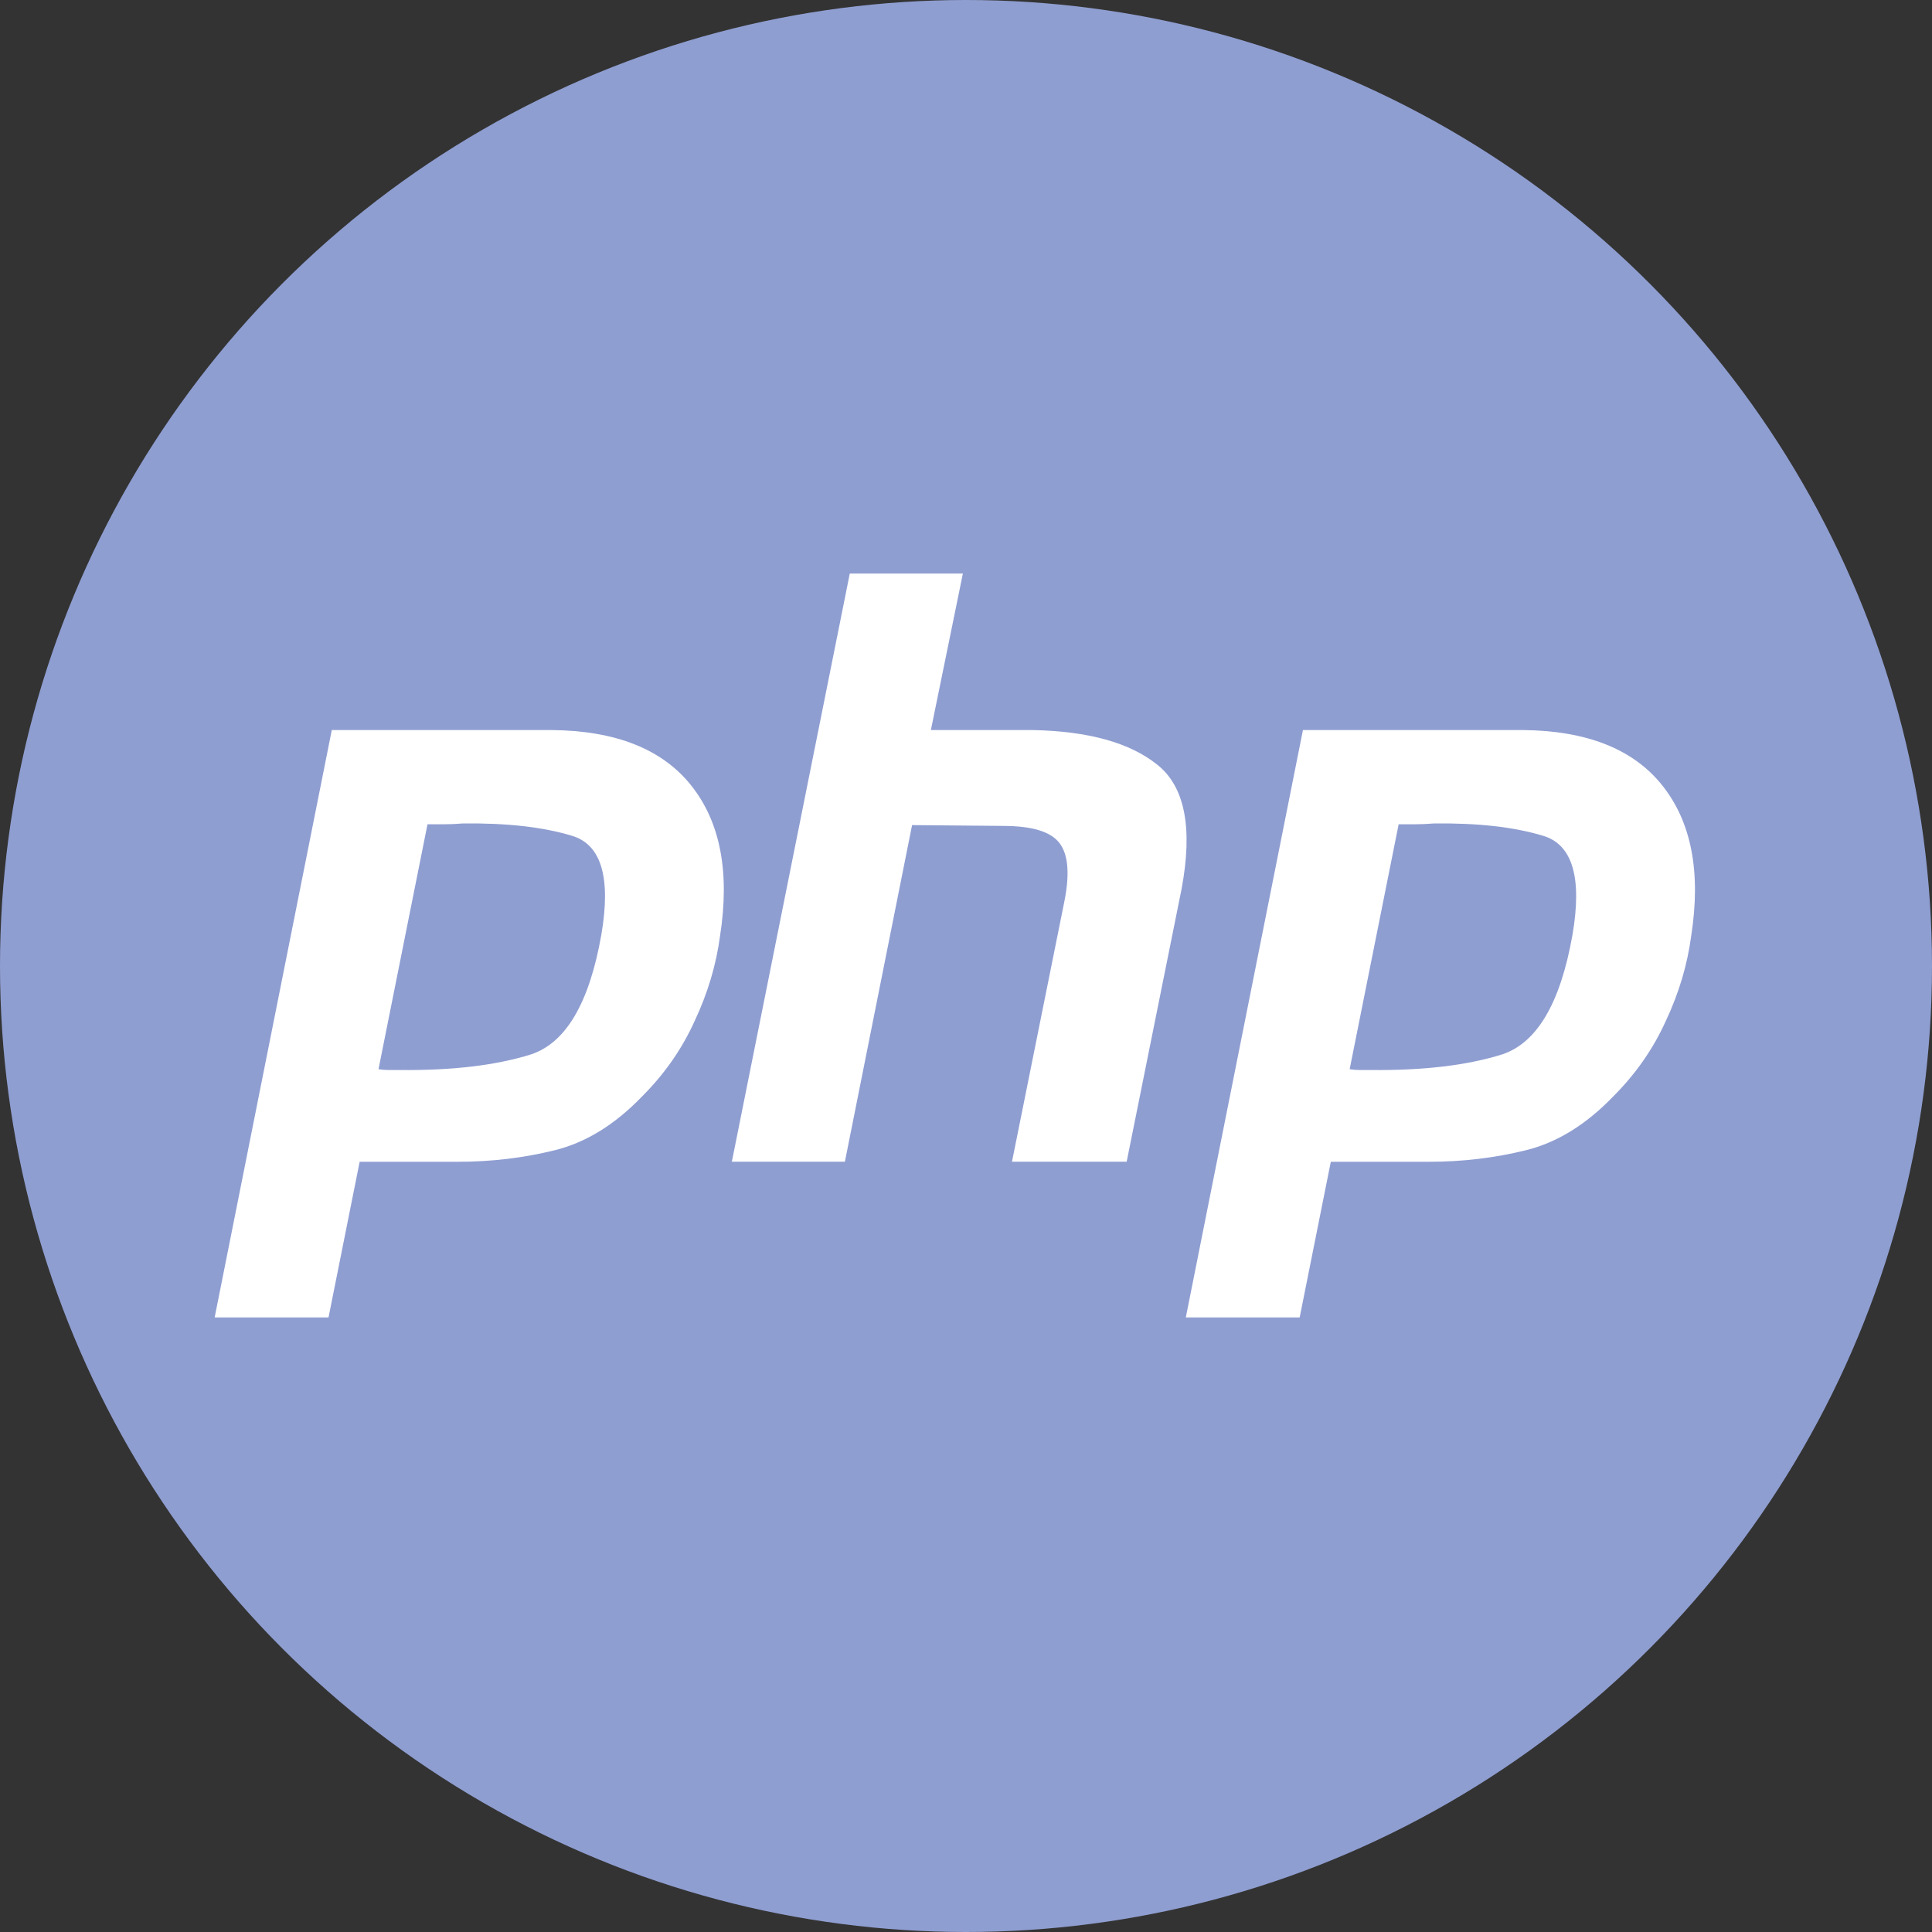
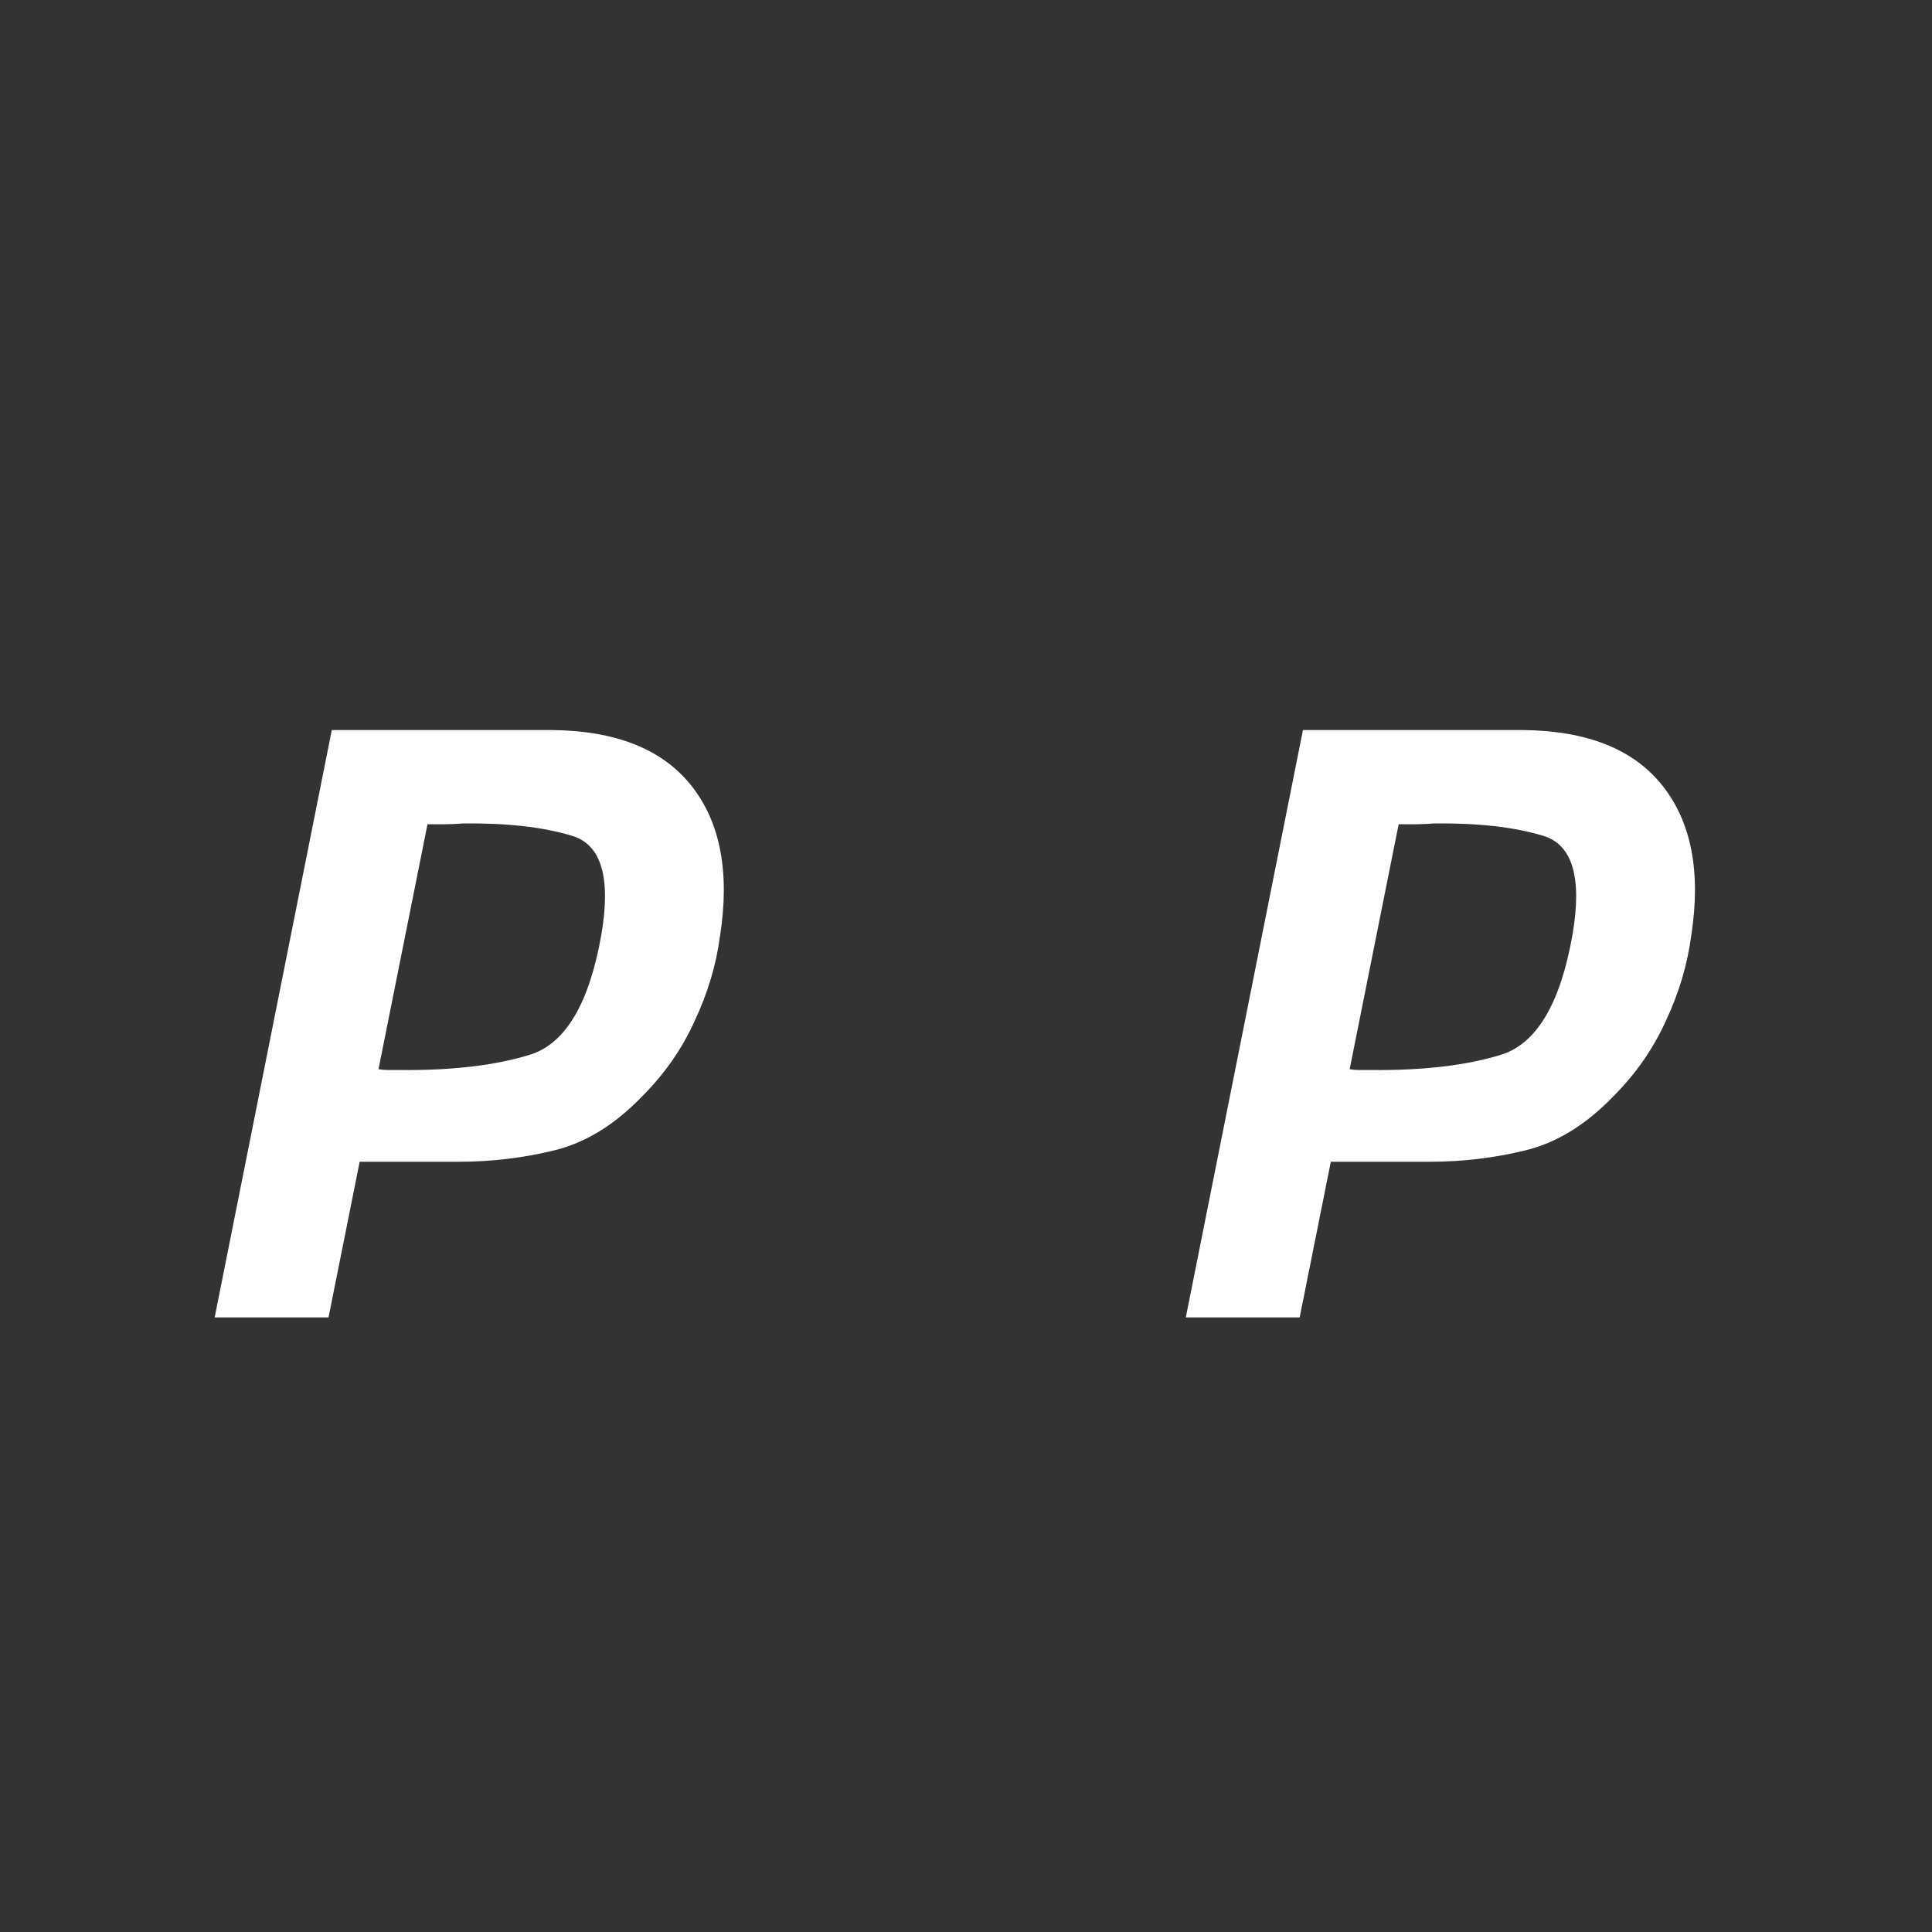
<svg xmlns="http://www.w3.org/2000/svg" width="45" height="45" viewBox="0 0 45 45" fill="none">
  <rect x="0" y="0" width="45" height="45" fill="#333333" stroke="none" />
-   <circle cx="22.5" cy="22.5" r="22.5" fill="#8F9ED1" />
  <path d="M7.728 17.004H12.842C14.343 17.017 15.43 17.45 16.105 18.302C16.779 19.154 17.001 20.318 16.772 21.794C16.683 22.468 16.486 23.129 16.181 23.778C15.888 24.427 15.481 25.012 14.96 25.533C14.324 26.195 13.643 26.614 12.918 26.792C12.193 26.971 11.443 27.06 10.667 27.06H8.377L7.652 30.685H5L7.728 17.004ZM9.961 19.18L8.816 24.904C8.892 24.916 8.969 24.923 9.045 24.923C9.134 24.923 9.223 24.923 9.312 24.923C10.533 24.935 11.551 24.815 12.365 24.56C13.179 24.293 13.726 23.364 14.006 21.774C14.235 20.439 14.006 19.669 13.319 19.466C12.645 19.262 11.799 19.167 10.781 19.18C10.629 19.192 10.482 19.199 10.342 19.199C10.215 19.199 10.082 19.199 9.942 19.199L9.961 19.18Z" fill="white" />
-   <path d="M19.793 13.36H22.427L21.682 17.004H24.048C25.346 17.03 26.312 17.297 26.948 17.806C27.597 18.314 27.788 19.281 27.521 20.706L26.242 27.059H23.571L24.792 20.992C24.919 20.356 24.881 19.904 24.678 19.637C24.474 19.37 24.036 19.237 23.361 19.237L21.244 19.218L19.679 27.059H17.046L19.793 13.36Z" fill="white" />
  <path d="M30.348 17.004H35.462C36.963 17.017 38.05 17.45 38.724 18.302C39.399 19.154 39.621 20.318 39.392 21.794C39.303 22.468 39.106 23.129 38.801 23.778C38.508 24.427 38.101 25.012 37.58 25.533C36.944 26.195 36.263 26.614 35.538 26.792C34.813 26.971 34.062 27.06 33.287 27.06H30.997L30.272 30.685H27.62L30.348 17.004ZM32.581 19.18L31.436 24.904C31.512 24.916 31.588 24.923 31.665 24.923C31.754 24.923 31.843 24.923 31.932 24.923C33.153 24.935 34.171 24.815 34.985 24.56C35.799 24.293 36.346 23.364 36.626 21.774C36.855 20.439 36.626 19.669 35.939 19.466C35.264 19.262 34.419 19.167 33.401 19.18C33.248 19.192 33.102 19.199 32.962 19.199C32.835 19.199 32.702 19.199 32.562 19.199L32.581 19.18Z" fill="white" />
</svg>